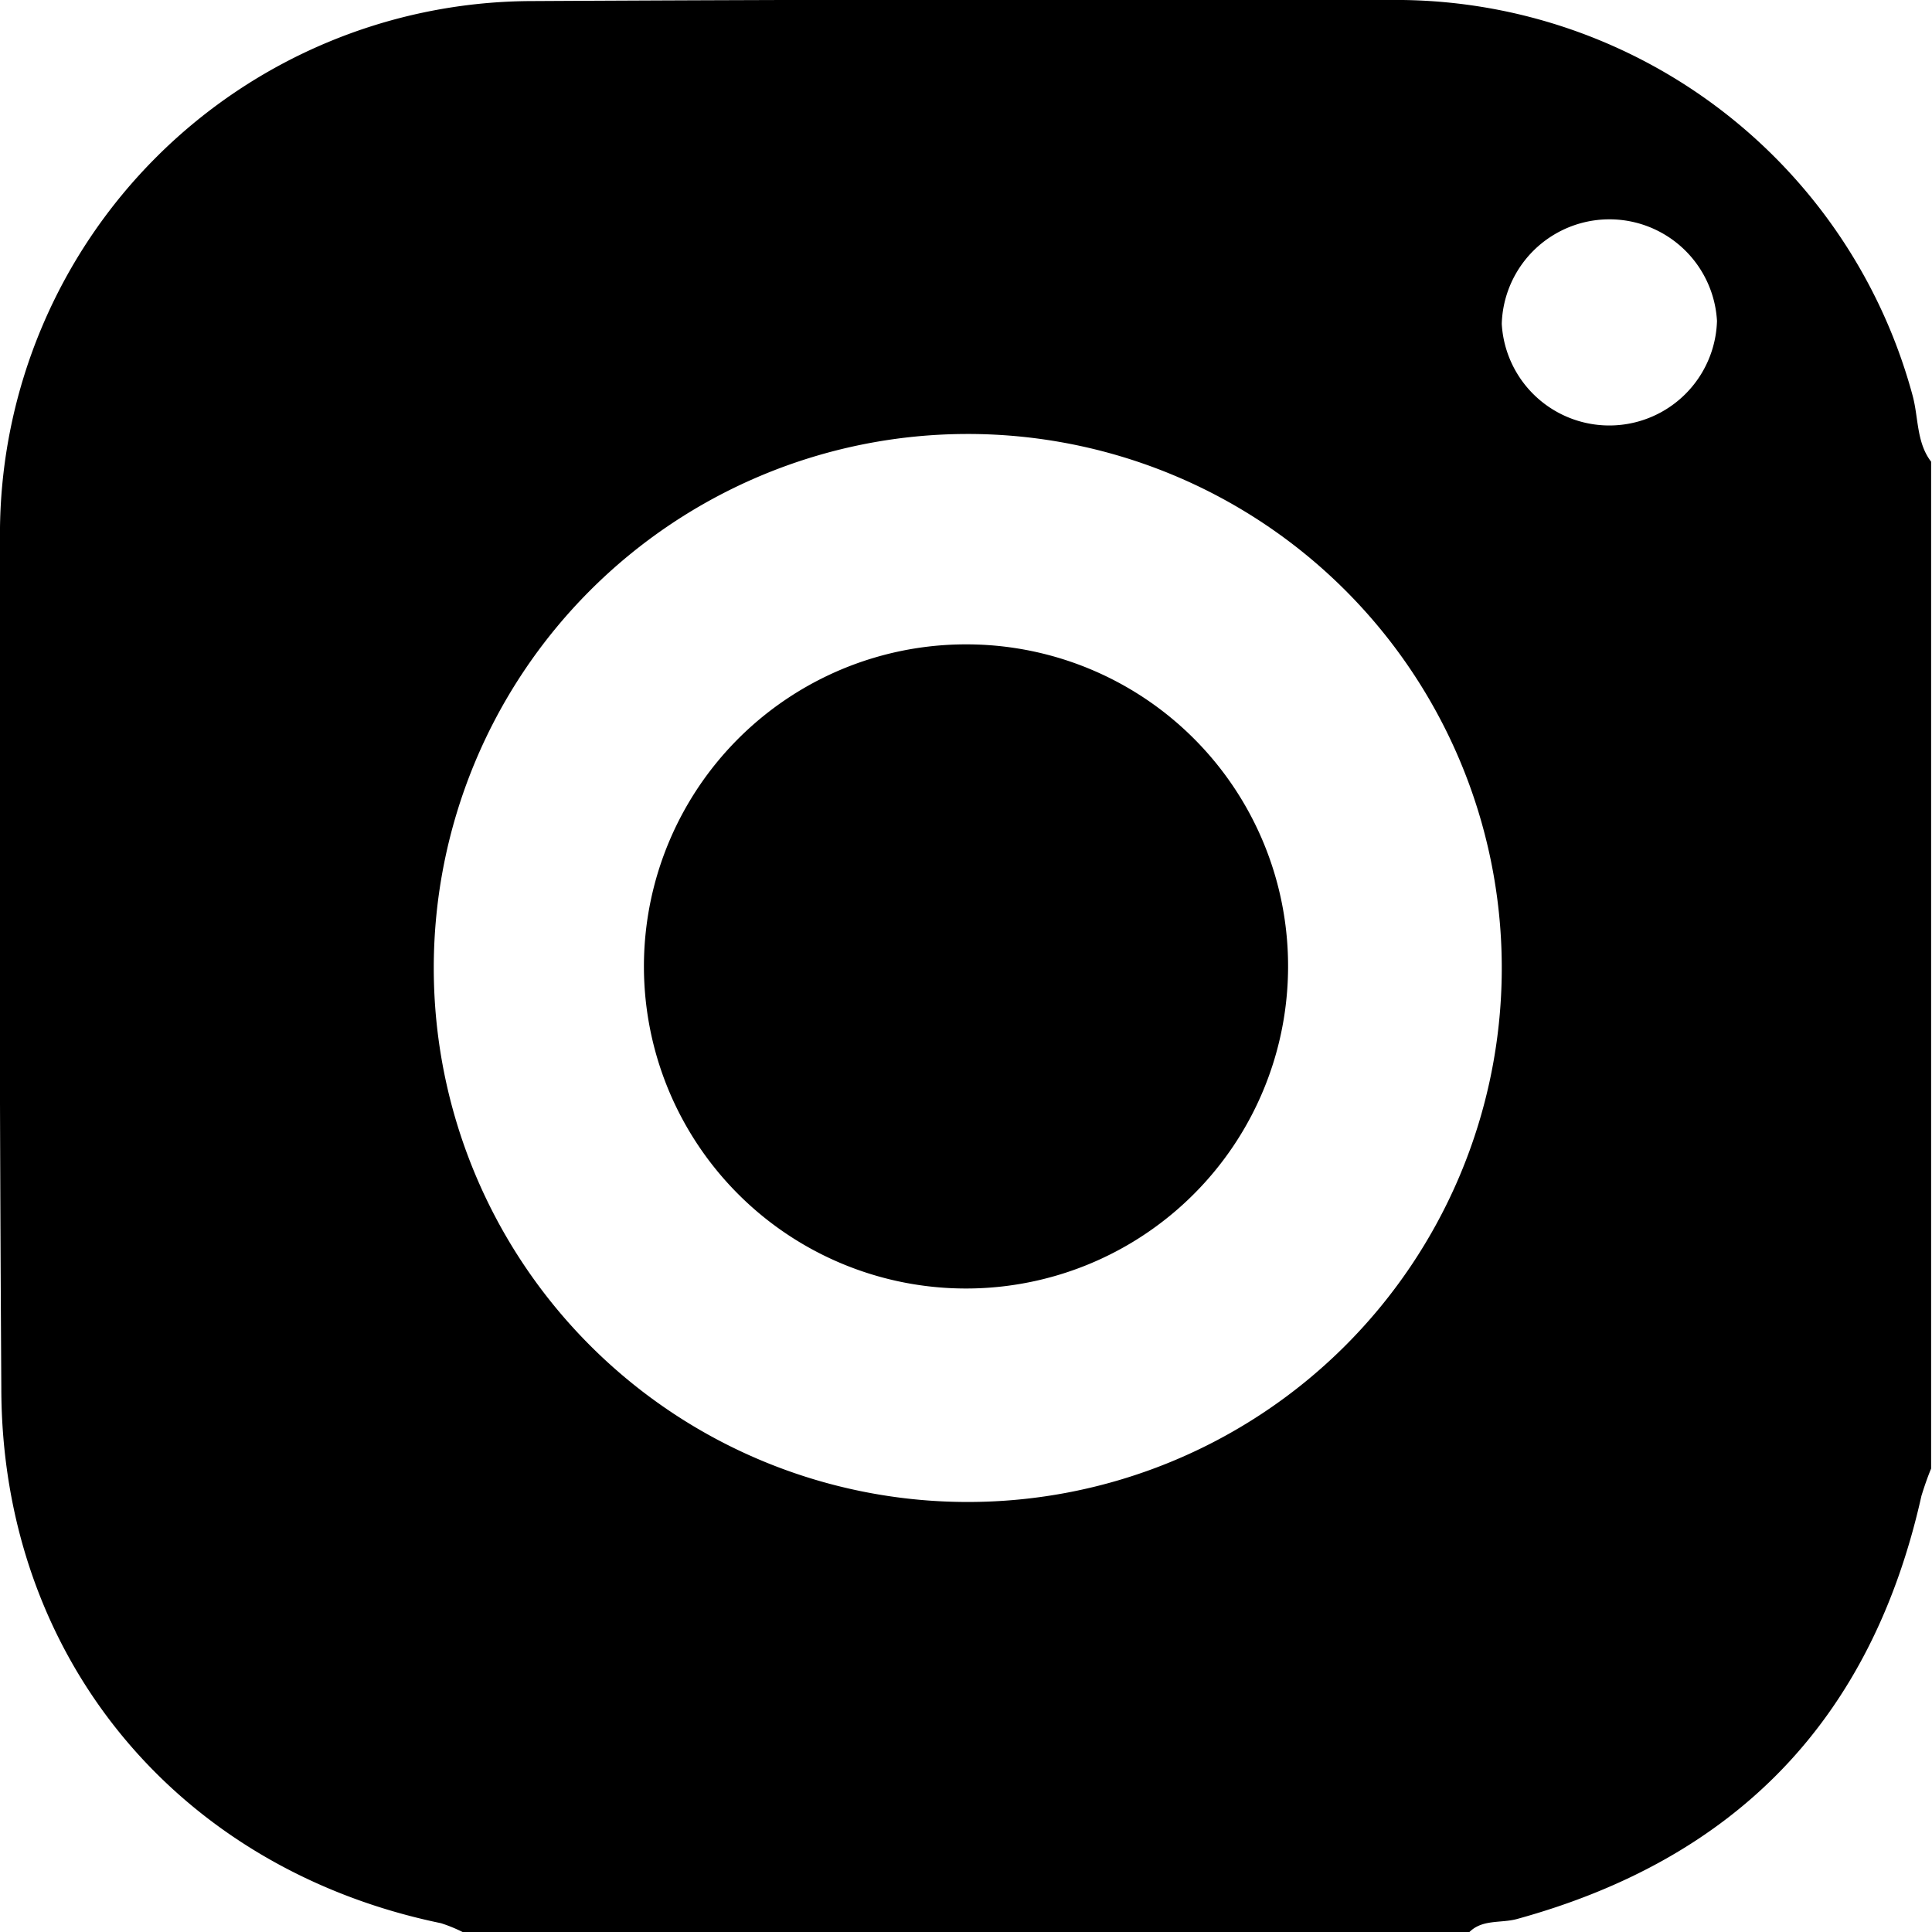
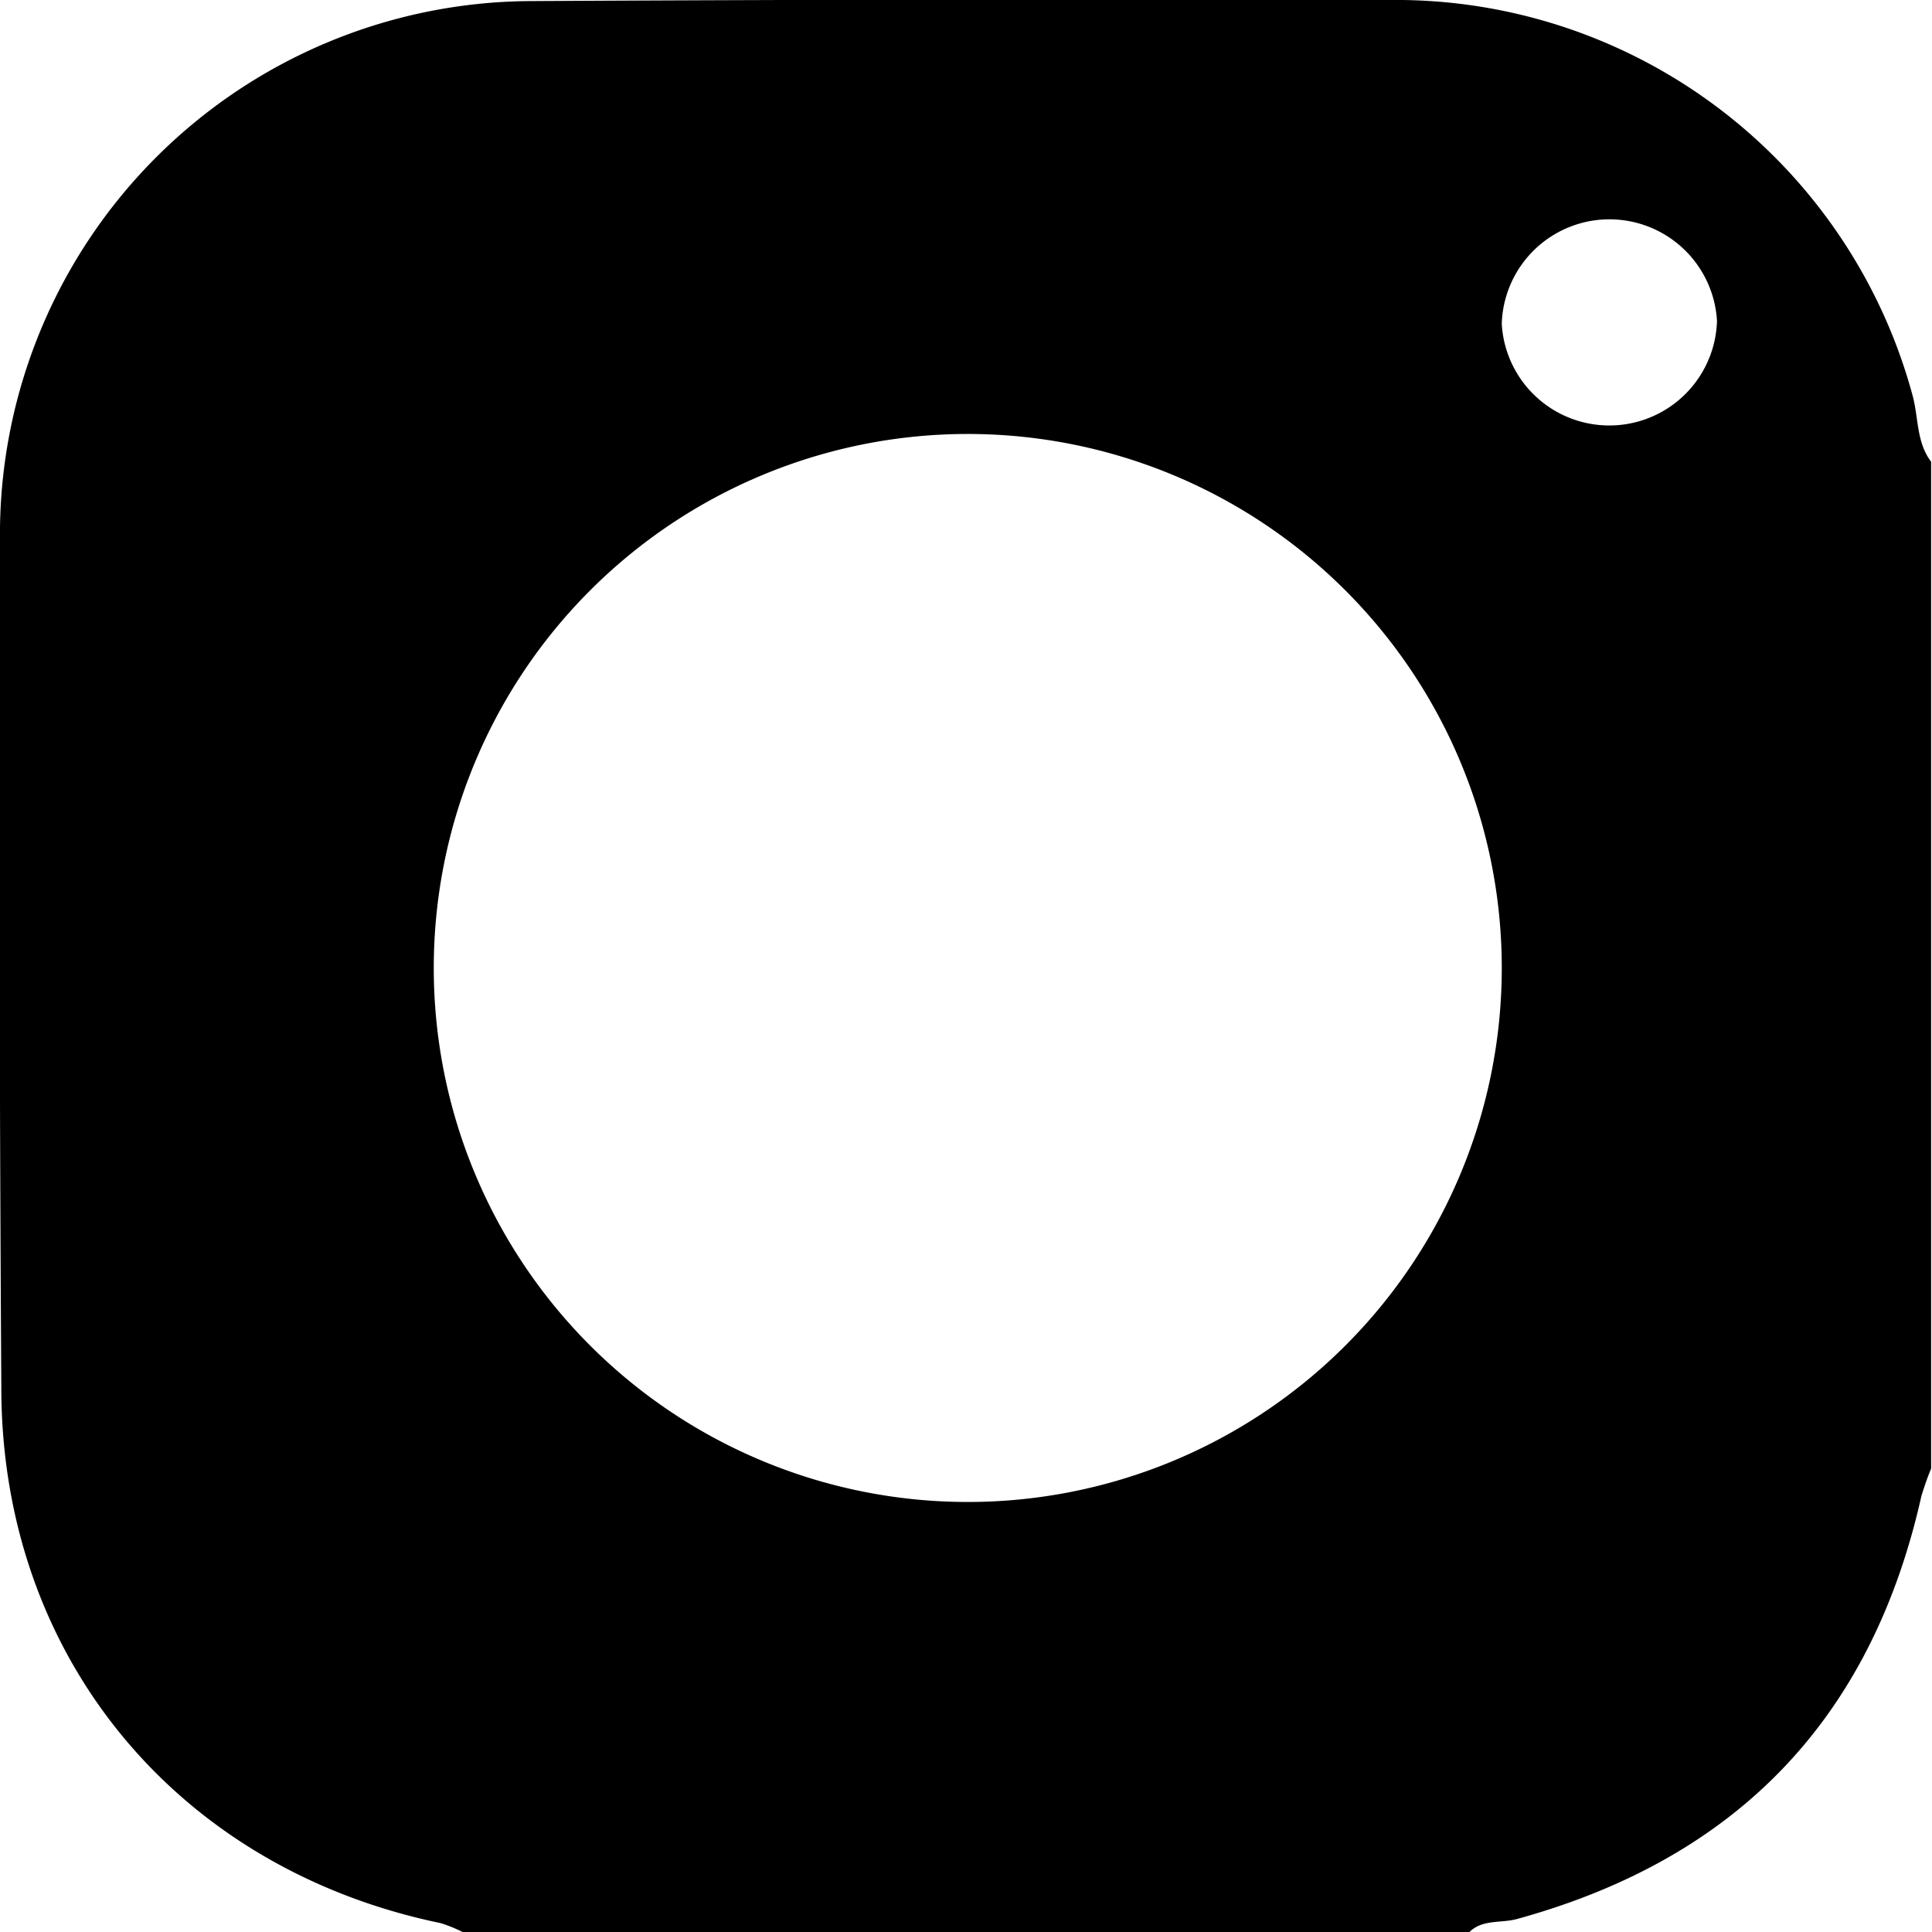
<svg xmlns="http://www.w3.org/2000/svg" viewBox="0 0 87.88 87.89">
  <g id="Слой_2" data-name="Слой 2">
    <g id="Слой_1-2" data-name="Слой 1">
      <g id="Слой_2-2" data-name="Слой 2">
        <g id="Слой_1-2-2" data-name="Слой 1-2">
          <g id="RueMNn.tif">
            <path d="M66.83,87.89H21.06a6.77,6.77,0,0,0-1-.41C8.06,85,.06,75.36.06,63.12Q-.06,43.56,0,24A24.26,24.26,0,0,1,24,.05Q43.9-.06,63.8,0A24.35,24.35,0,0,1,87,18c.27,1,.17,2.13.84,3v45.8c-.17.41-.31.82-.44,1.24C85.13,78.19,79,84.54,69,87.29,68.26,87.49,67.43,87.29,66.83,87.89Zm1.48-44a24.29,24.29,0,1,0,0,.28Zm0-29.16a4.9,4.9,0,0,0,9.79-.13,4.9,4.9,0,0,0-9.79.13Z" />
-             <path d="M58.59,44A14.65,14.65,0,1,1,44,29.31h0A14.63,14.63,0,0,1,58.59,44Z" />
          </g>
        </g>
      </g>
    </g>
  </g>
</svg>